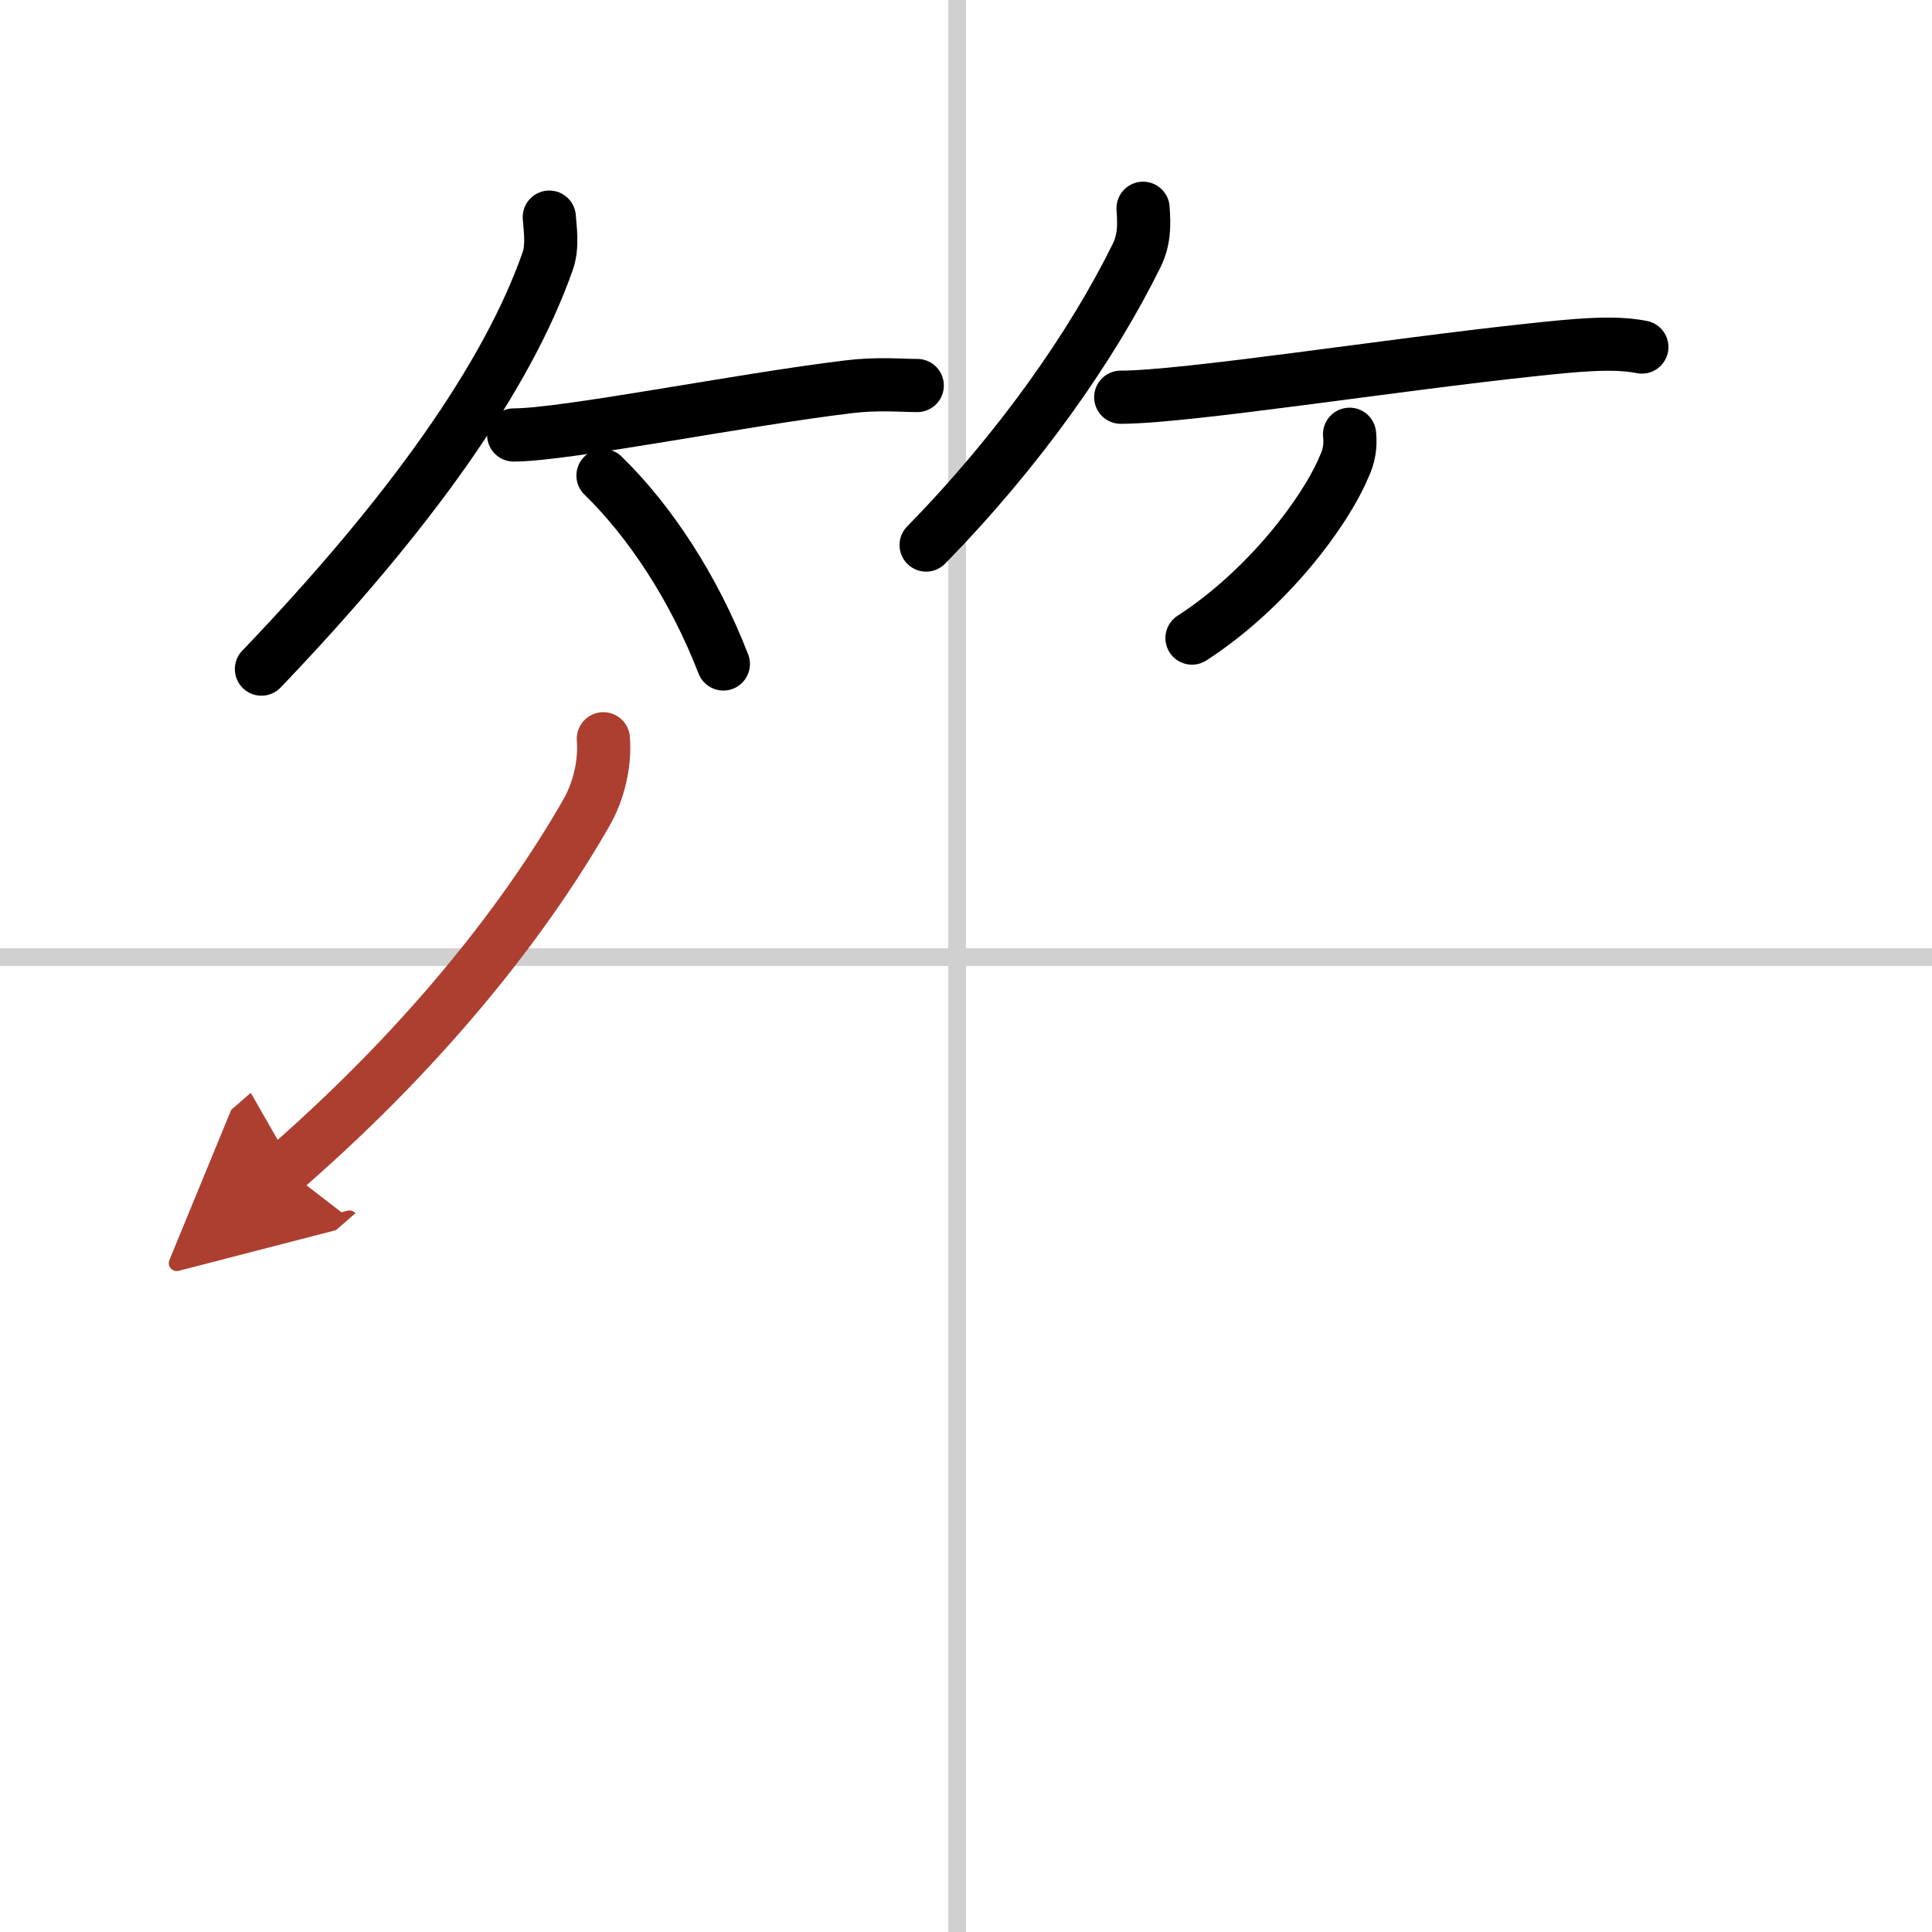
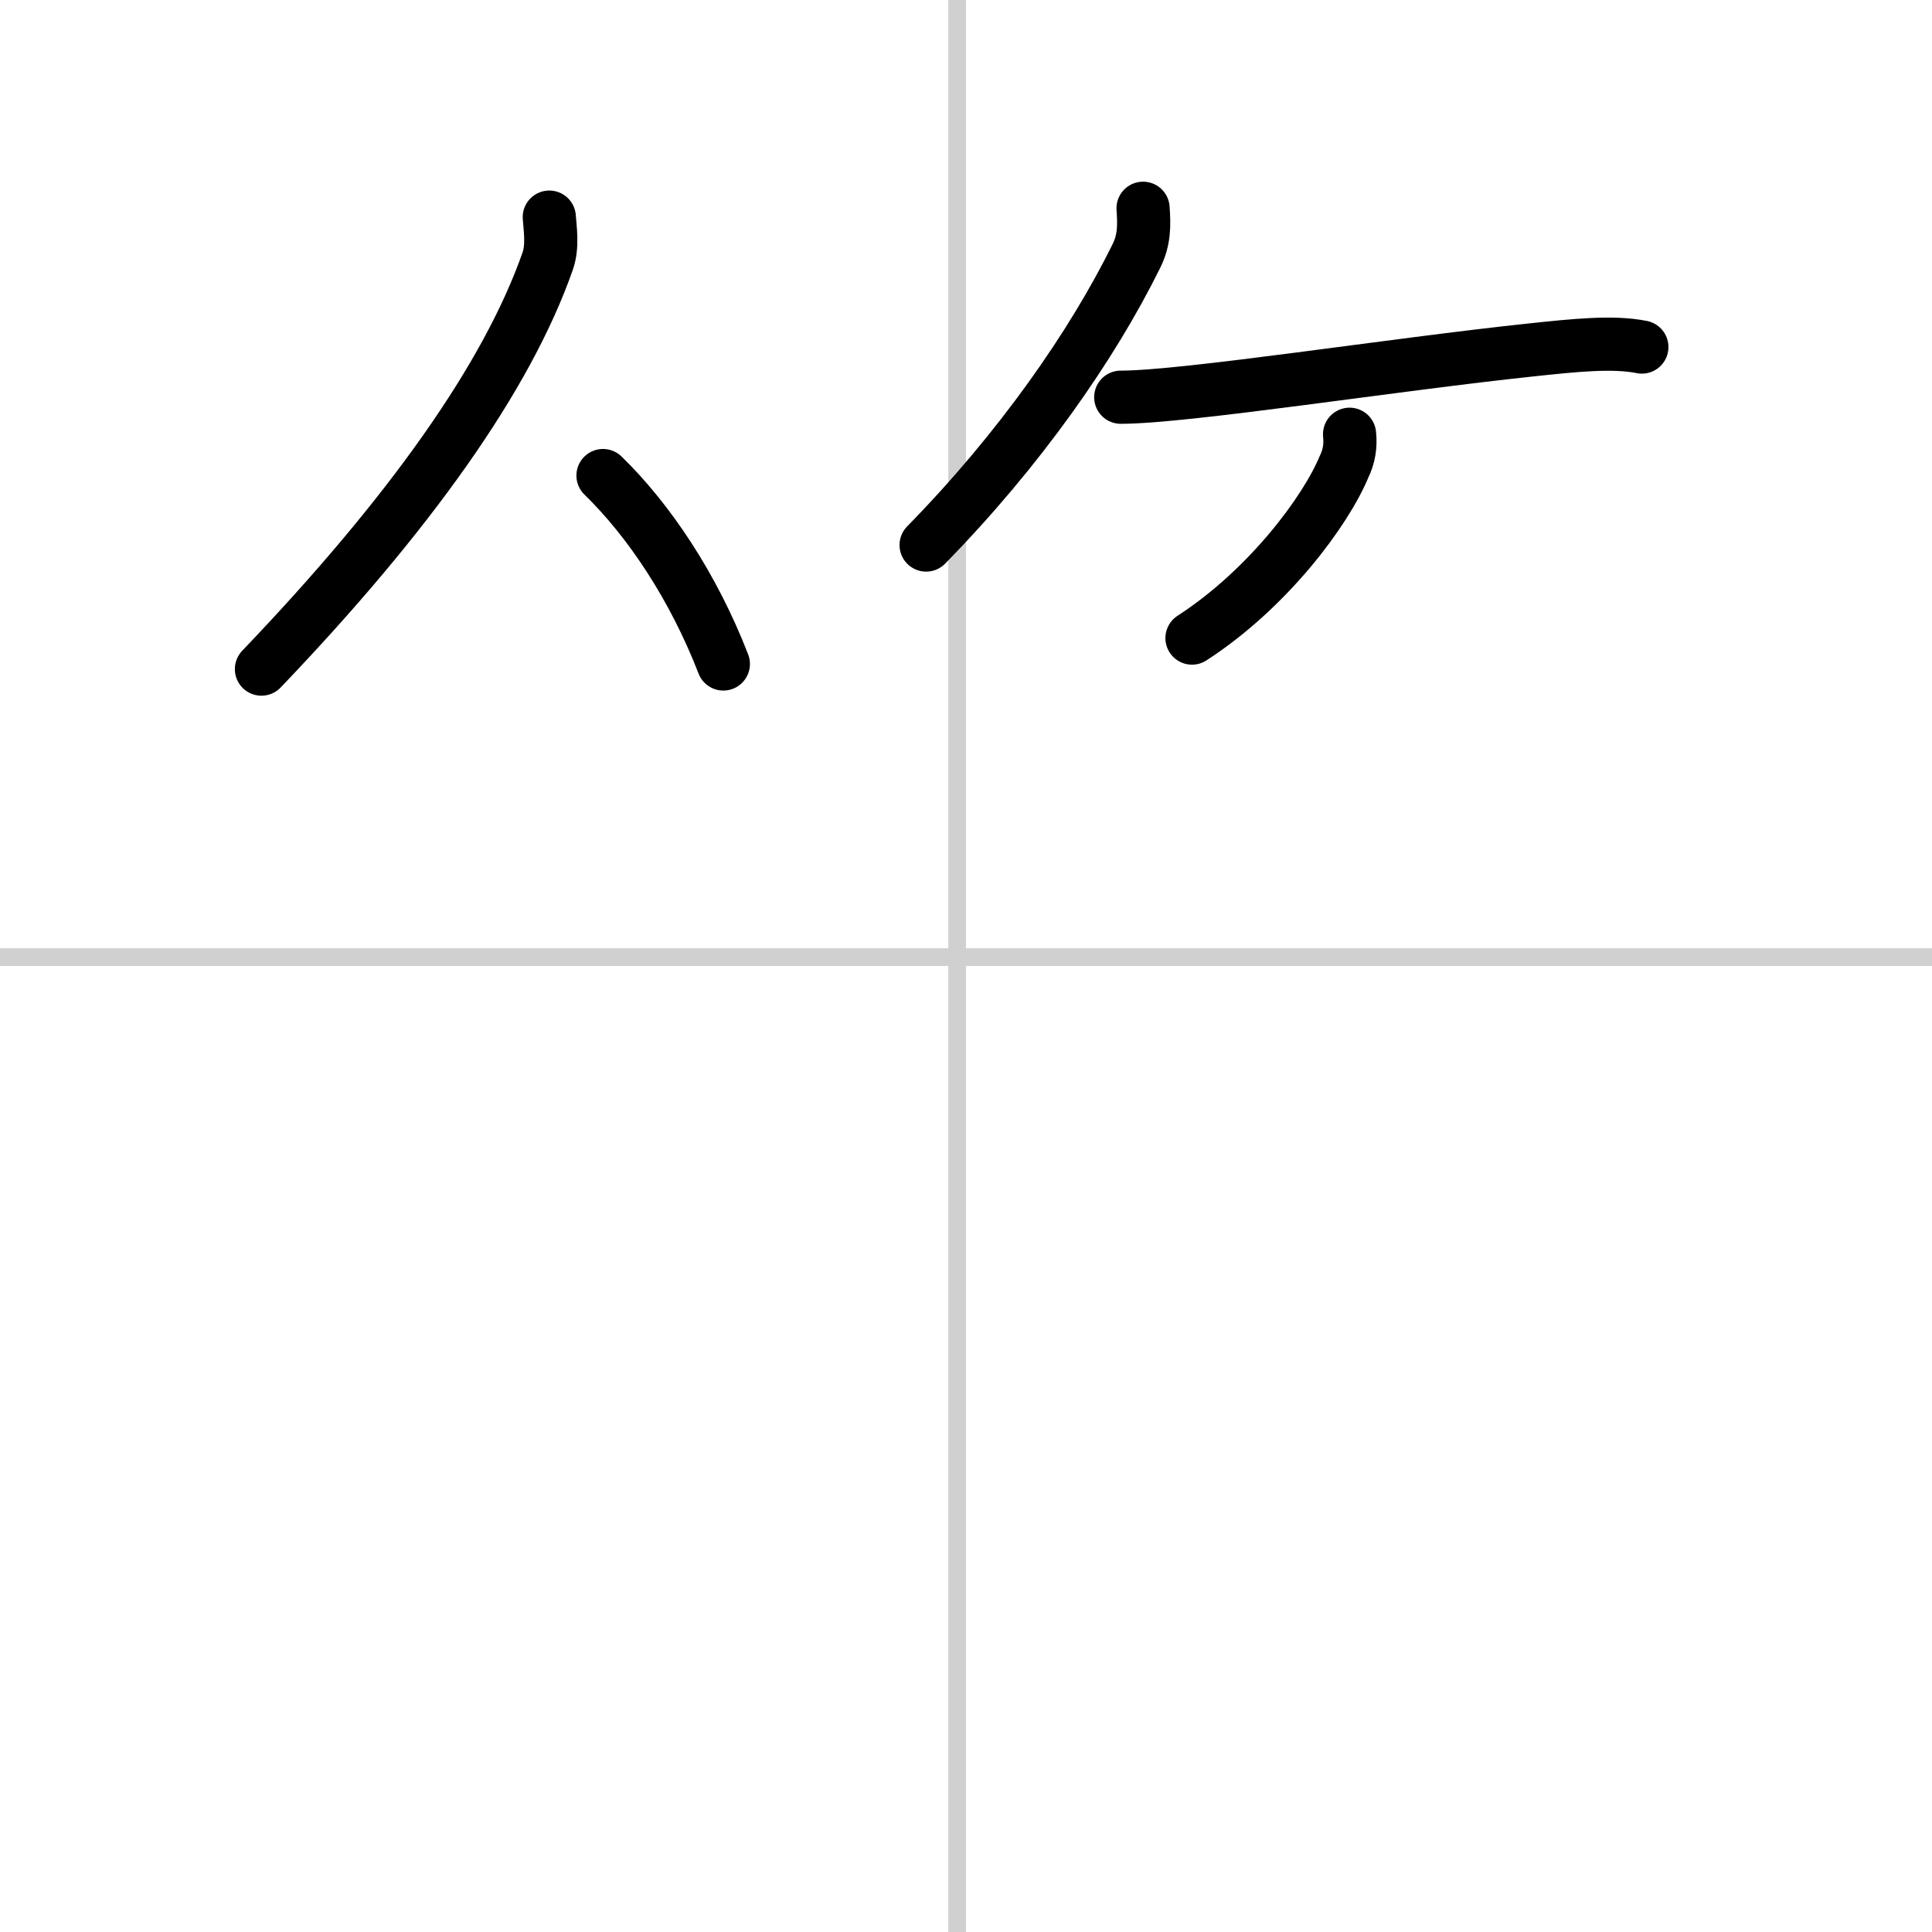
<svg xmlns="http://www.w3.org/2000/svg" width="400" height="400" viewBox="0 0 109 109">
  <defs>
    <marker id="a" markerWidth="4" orient="auto" refX="1" refY="5" viewBox="0 0 10 10">
      <polyline points="0 0 10 5 0 10 1 5" fill="#ad3f31" stroke="#ad3f31" />
    </marker>
  </defs>
  <g fill="none" stroke="#000" stroke-linecap="round" stroke-linejoin="round" stroke-width="3">
    <rect width="100%" height="100%" fill="#fff" stroke="#fff" />
    <line x1="54" x2="54" y2="109" stroke="#d0d0d0" stroke-width="1" />
    <line x2="109" y1="54" y2="54" stroke="#d0d0d0" stroke-width="1" />
    <path d="m30.99 12.25c0.04 0.62 0.21 1.63-0.09 2.48-2.28 6.52-7.78 14.27-16.15 23.02" />
-     <path d="m28.98 24.54c2.92 0 12.82-1.99 18.91-2.72 1.63-0.2 2.99-0.07 3.86-0.07" />
    <path d="m34.02 26.83c2.61 2.54 5.11 6.29 6.79 10.63" />
    <path d="m64.49 11.75c0.07 0.99 0.07 1.78-0.37 2.68-2.5 5.07-6.6 10.94-11.87 16.32" />
    <path d="m63.23 22.41c3.67 0 15.38-1.85 23.27-2.68 2.28-0.24 4.5-0.48 6.13-0.15" />
    <path d="m76.14 24.5c0.07 0.65-0.03 1.26-0.31 1.83-1.04 2.51-4.29 6.89-8.58 9.67" />
-     <path d="m34.04 41.68c0.11 1.37-0.25 2.94-0.95 4.16-3.09 5.41-8.47 12.66-17.01 20.1" marker-end="url(#a)" stroke="#ad3f31" />
  </g>
</svg>